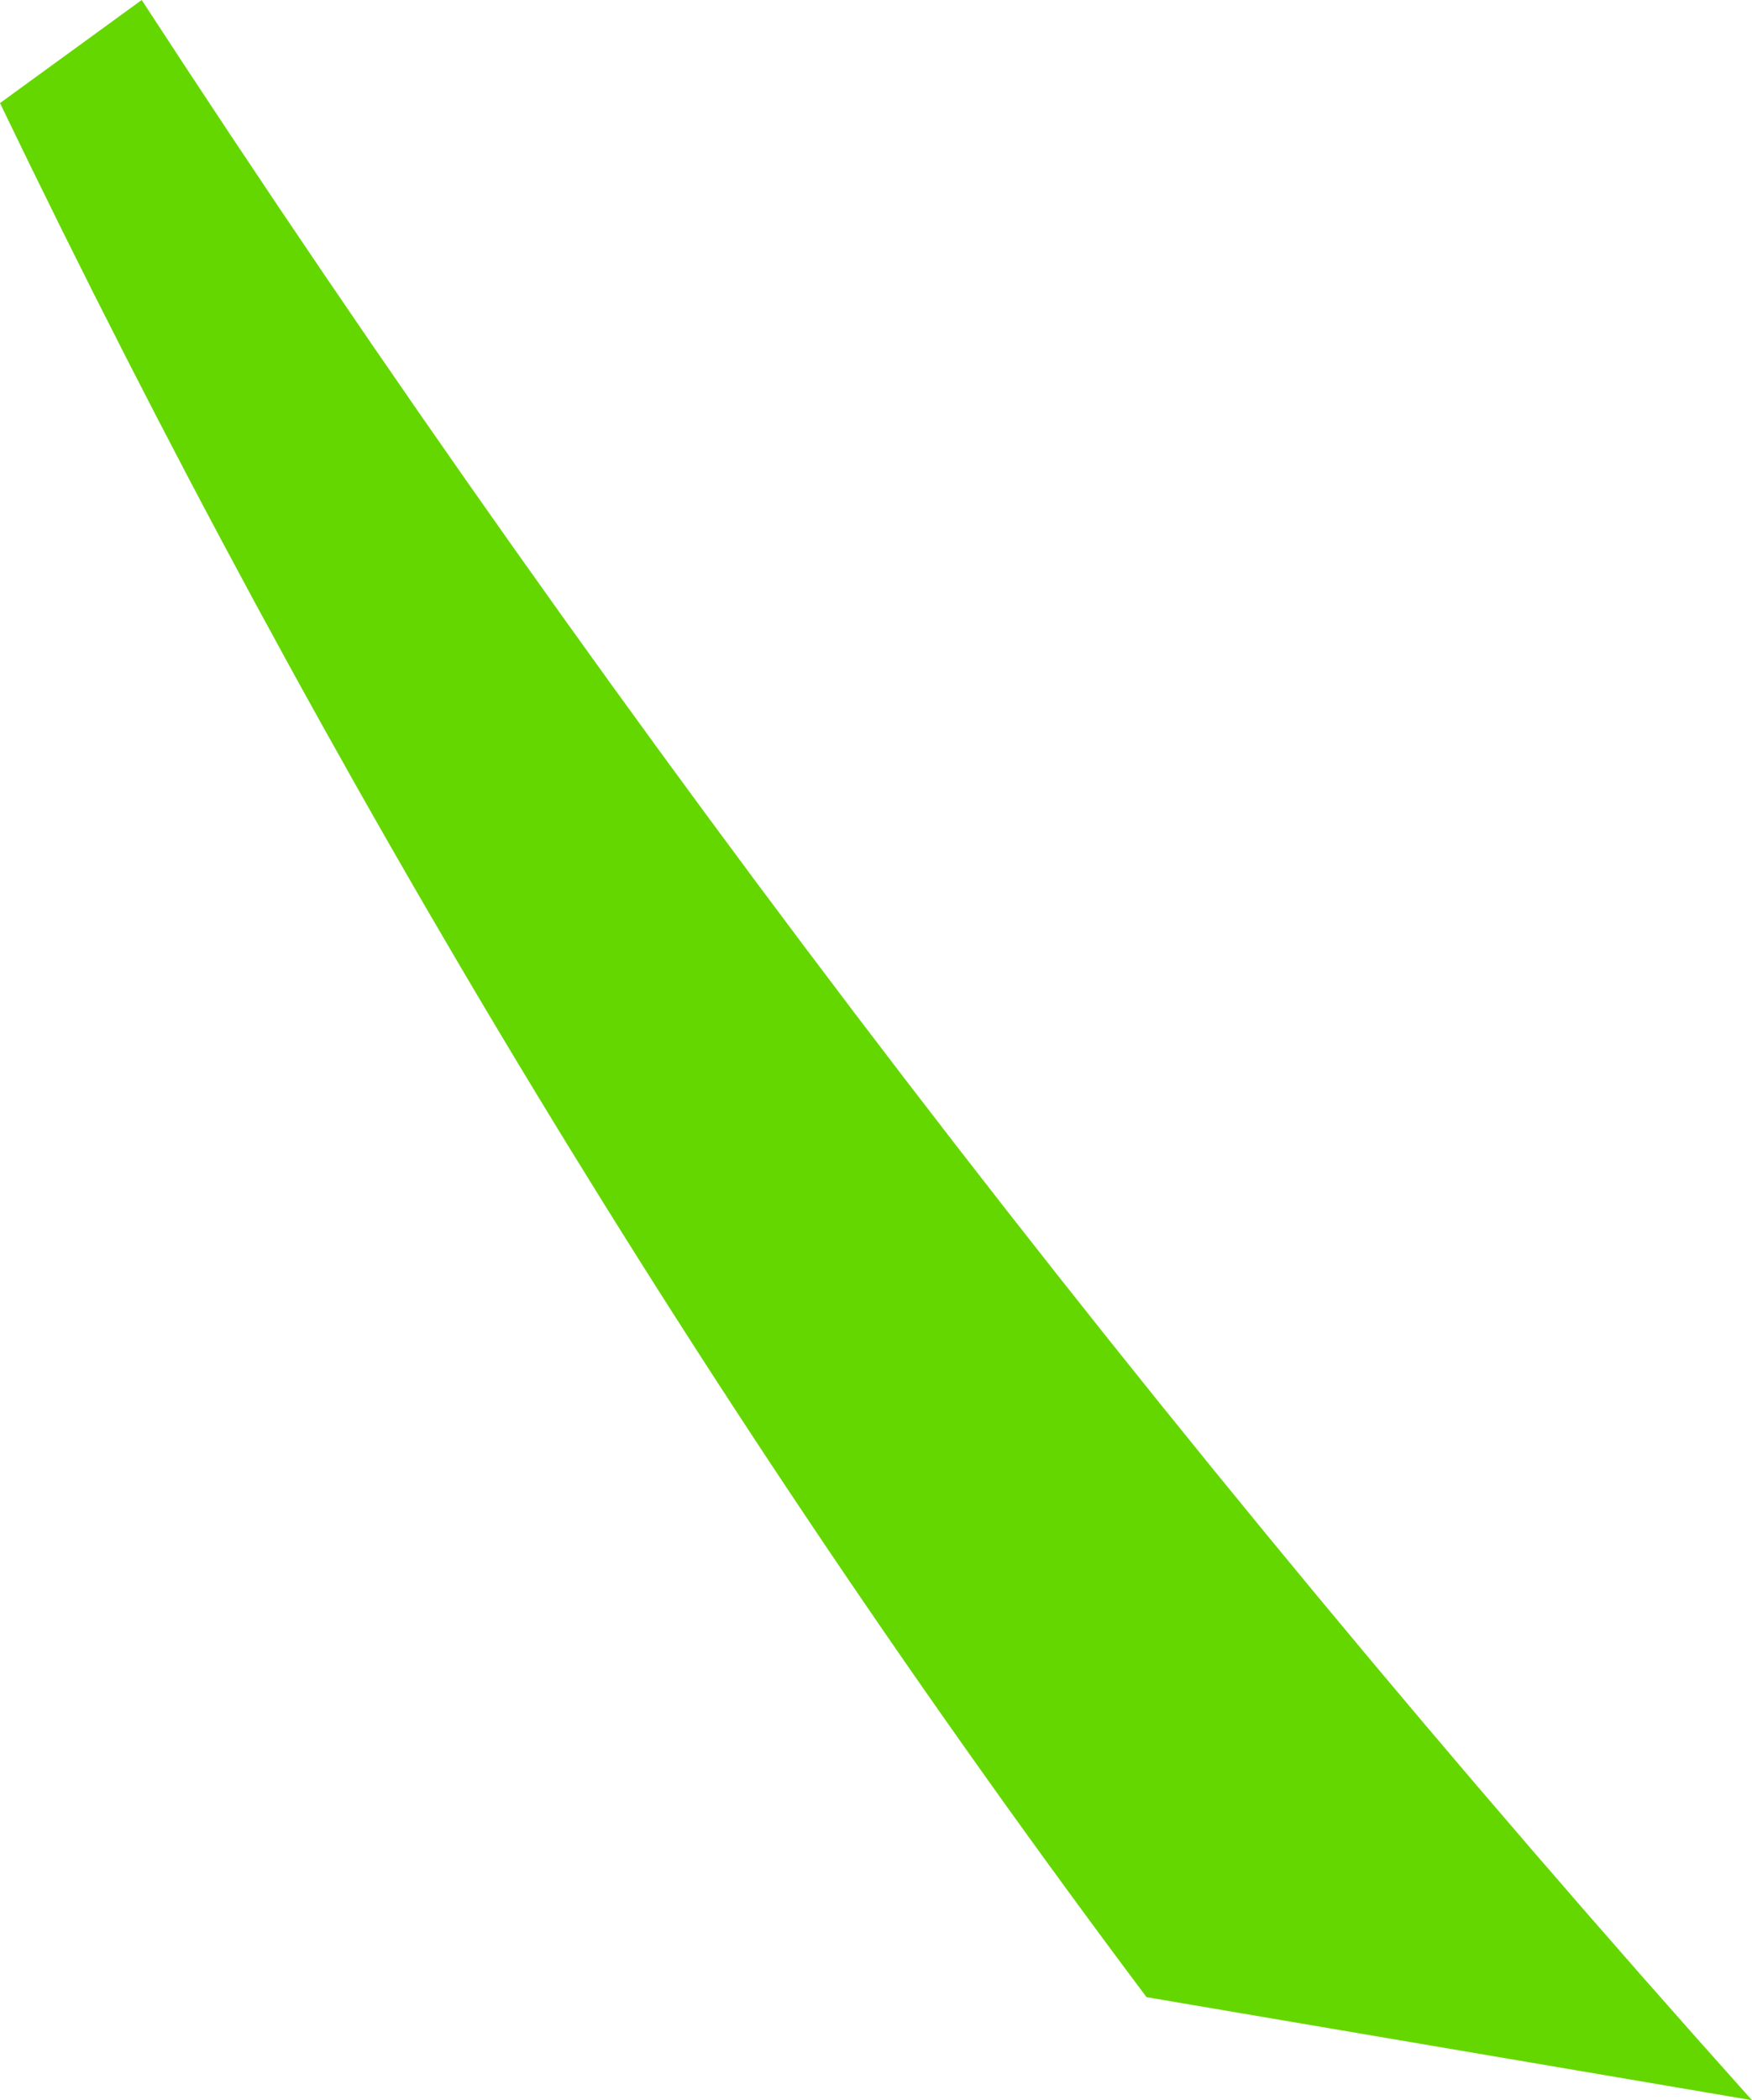
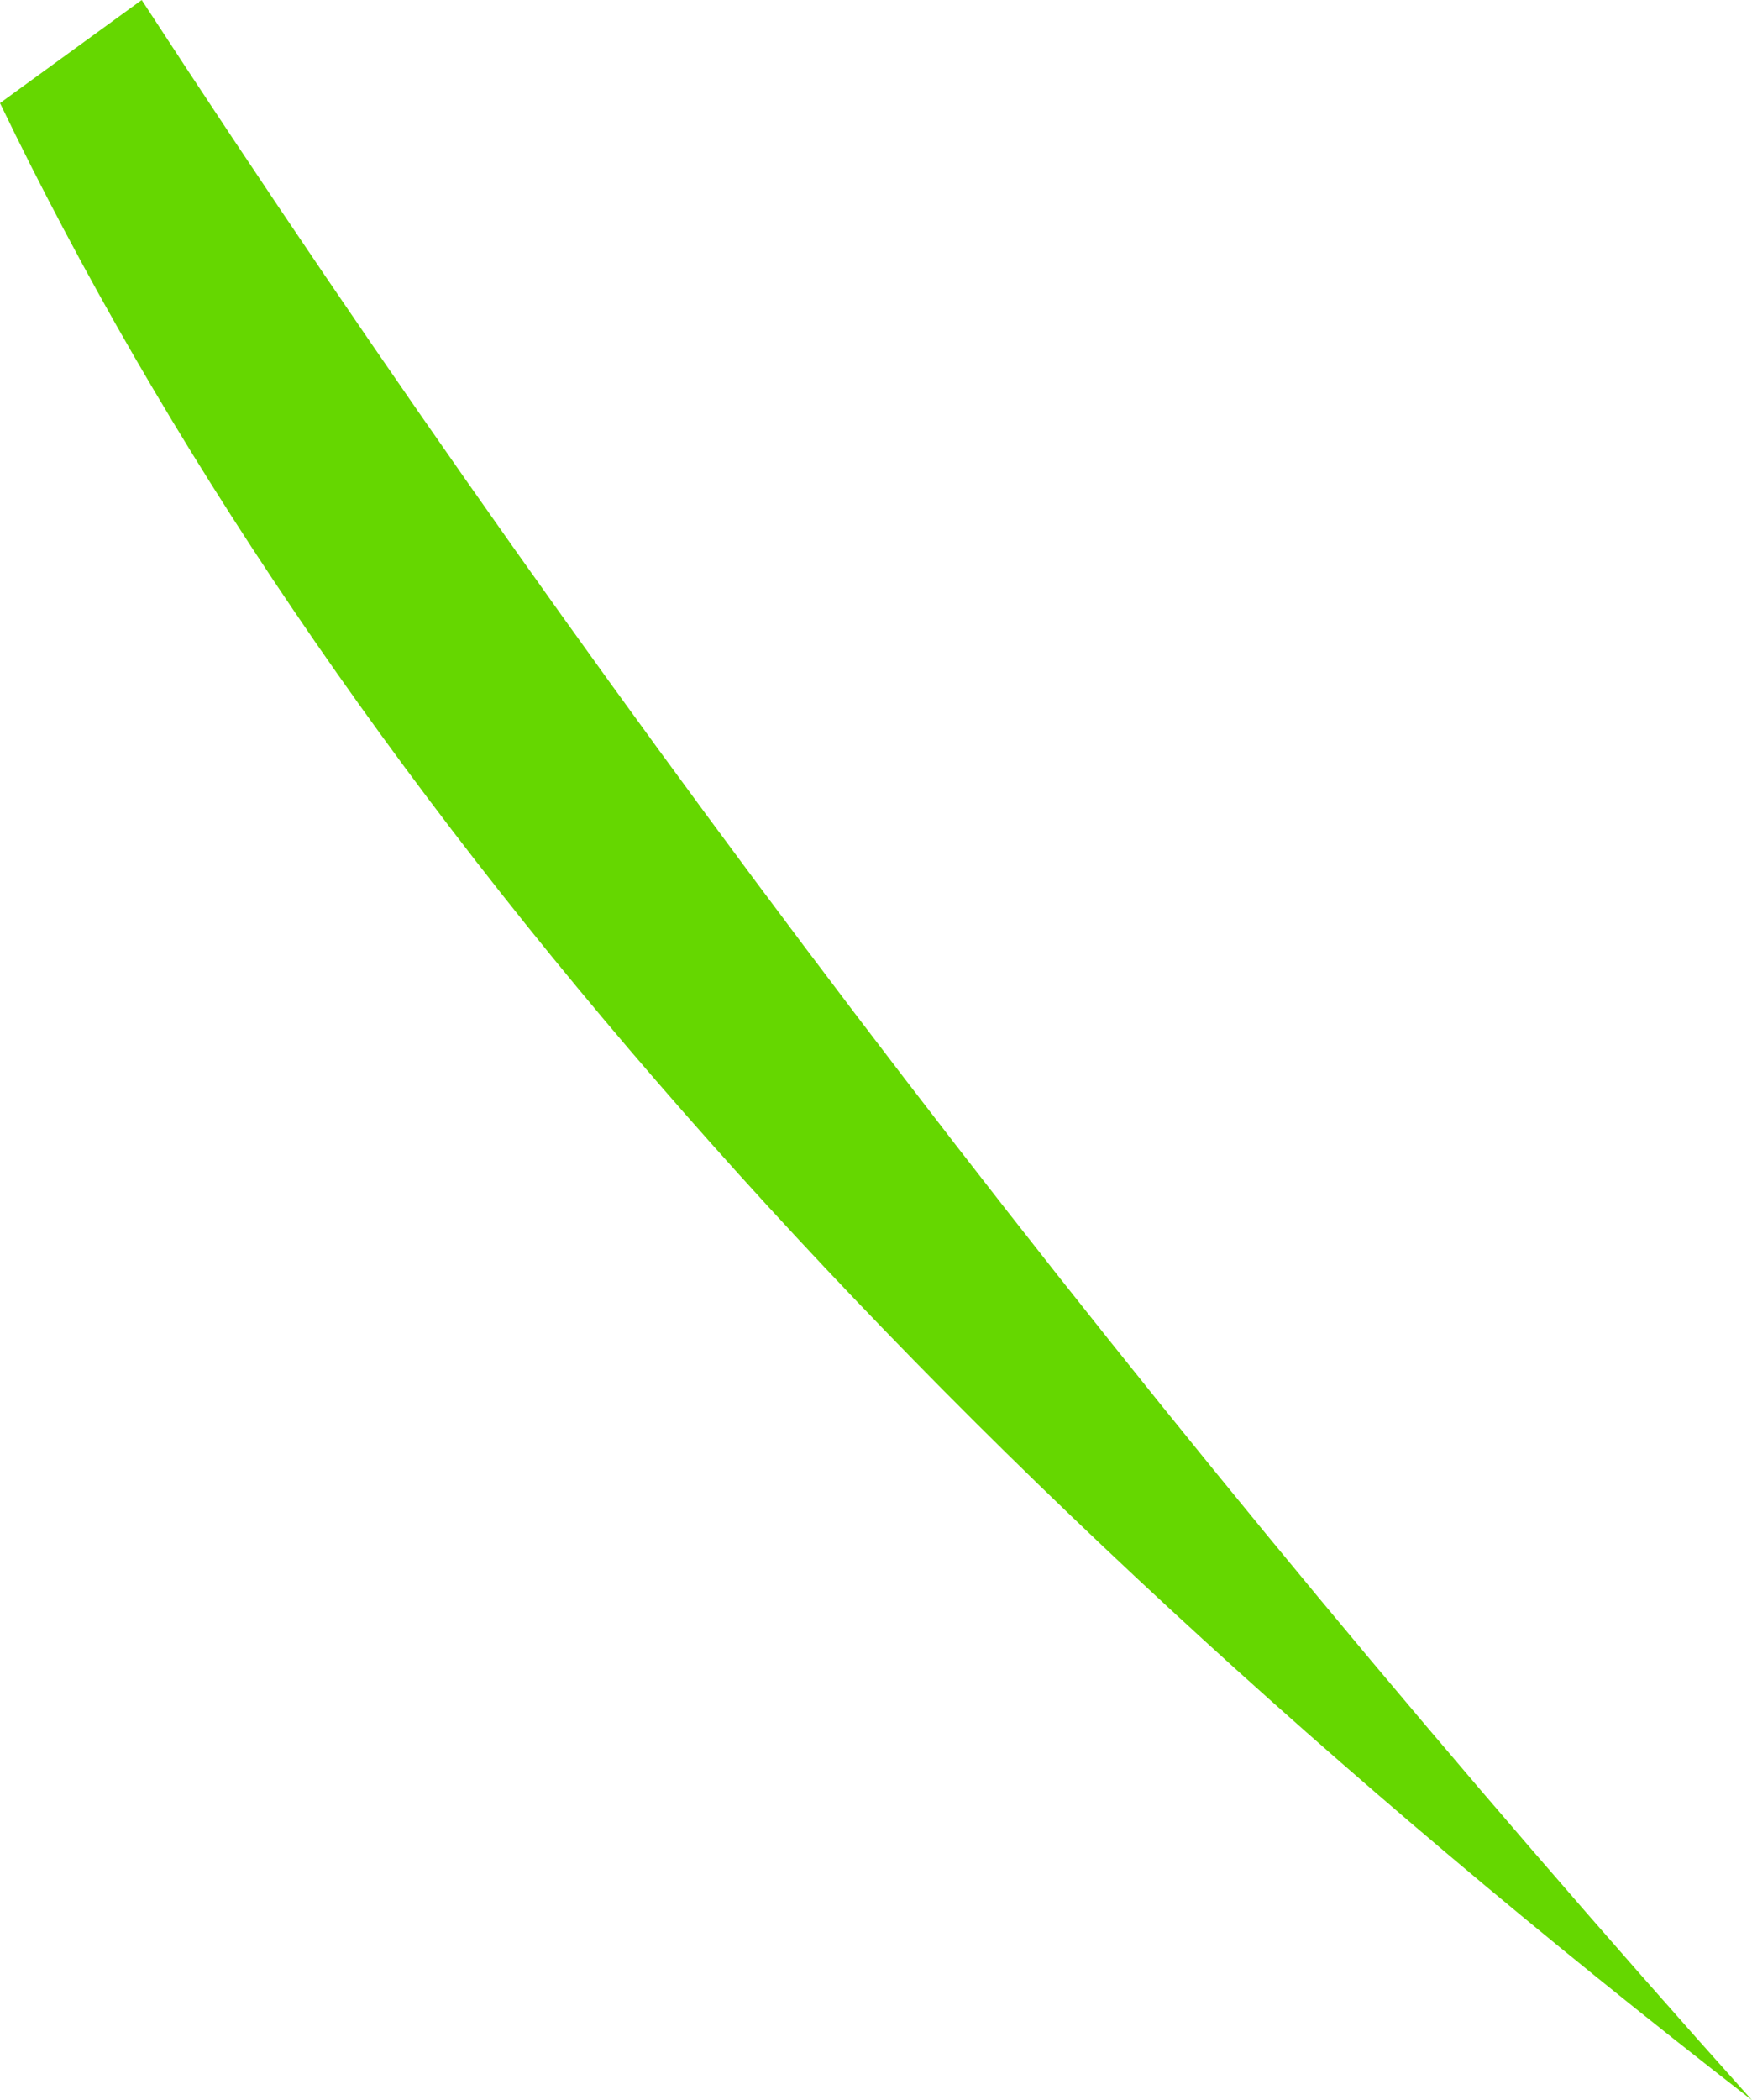
<svg xmlns="http://www.w3.org/2000/svg" height="8.15px" width="6.8px">
  <g transform="matrix(1.0, 0.0, 0.0, 1.0, 0.0, 0.0)">
-     <path d="M0.0 0.4 L0.55 0.0 Q3.35 4.3 6.8 8.15 L4.45 7.75 Q1.9 4.35 0.0 0.4" fill="#65d700" fill-rule="evenodd" stroke="none" />
+     <path d="M0.0 0.4 L0.55 0.0 Q3.35 4.3 6.8 8.15 Q1.9 4.35 0.0 0.4" fill="#65d700" fill-rule="evenodd" stroke="none" />
  </g>
</svg>